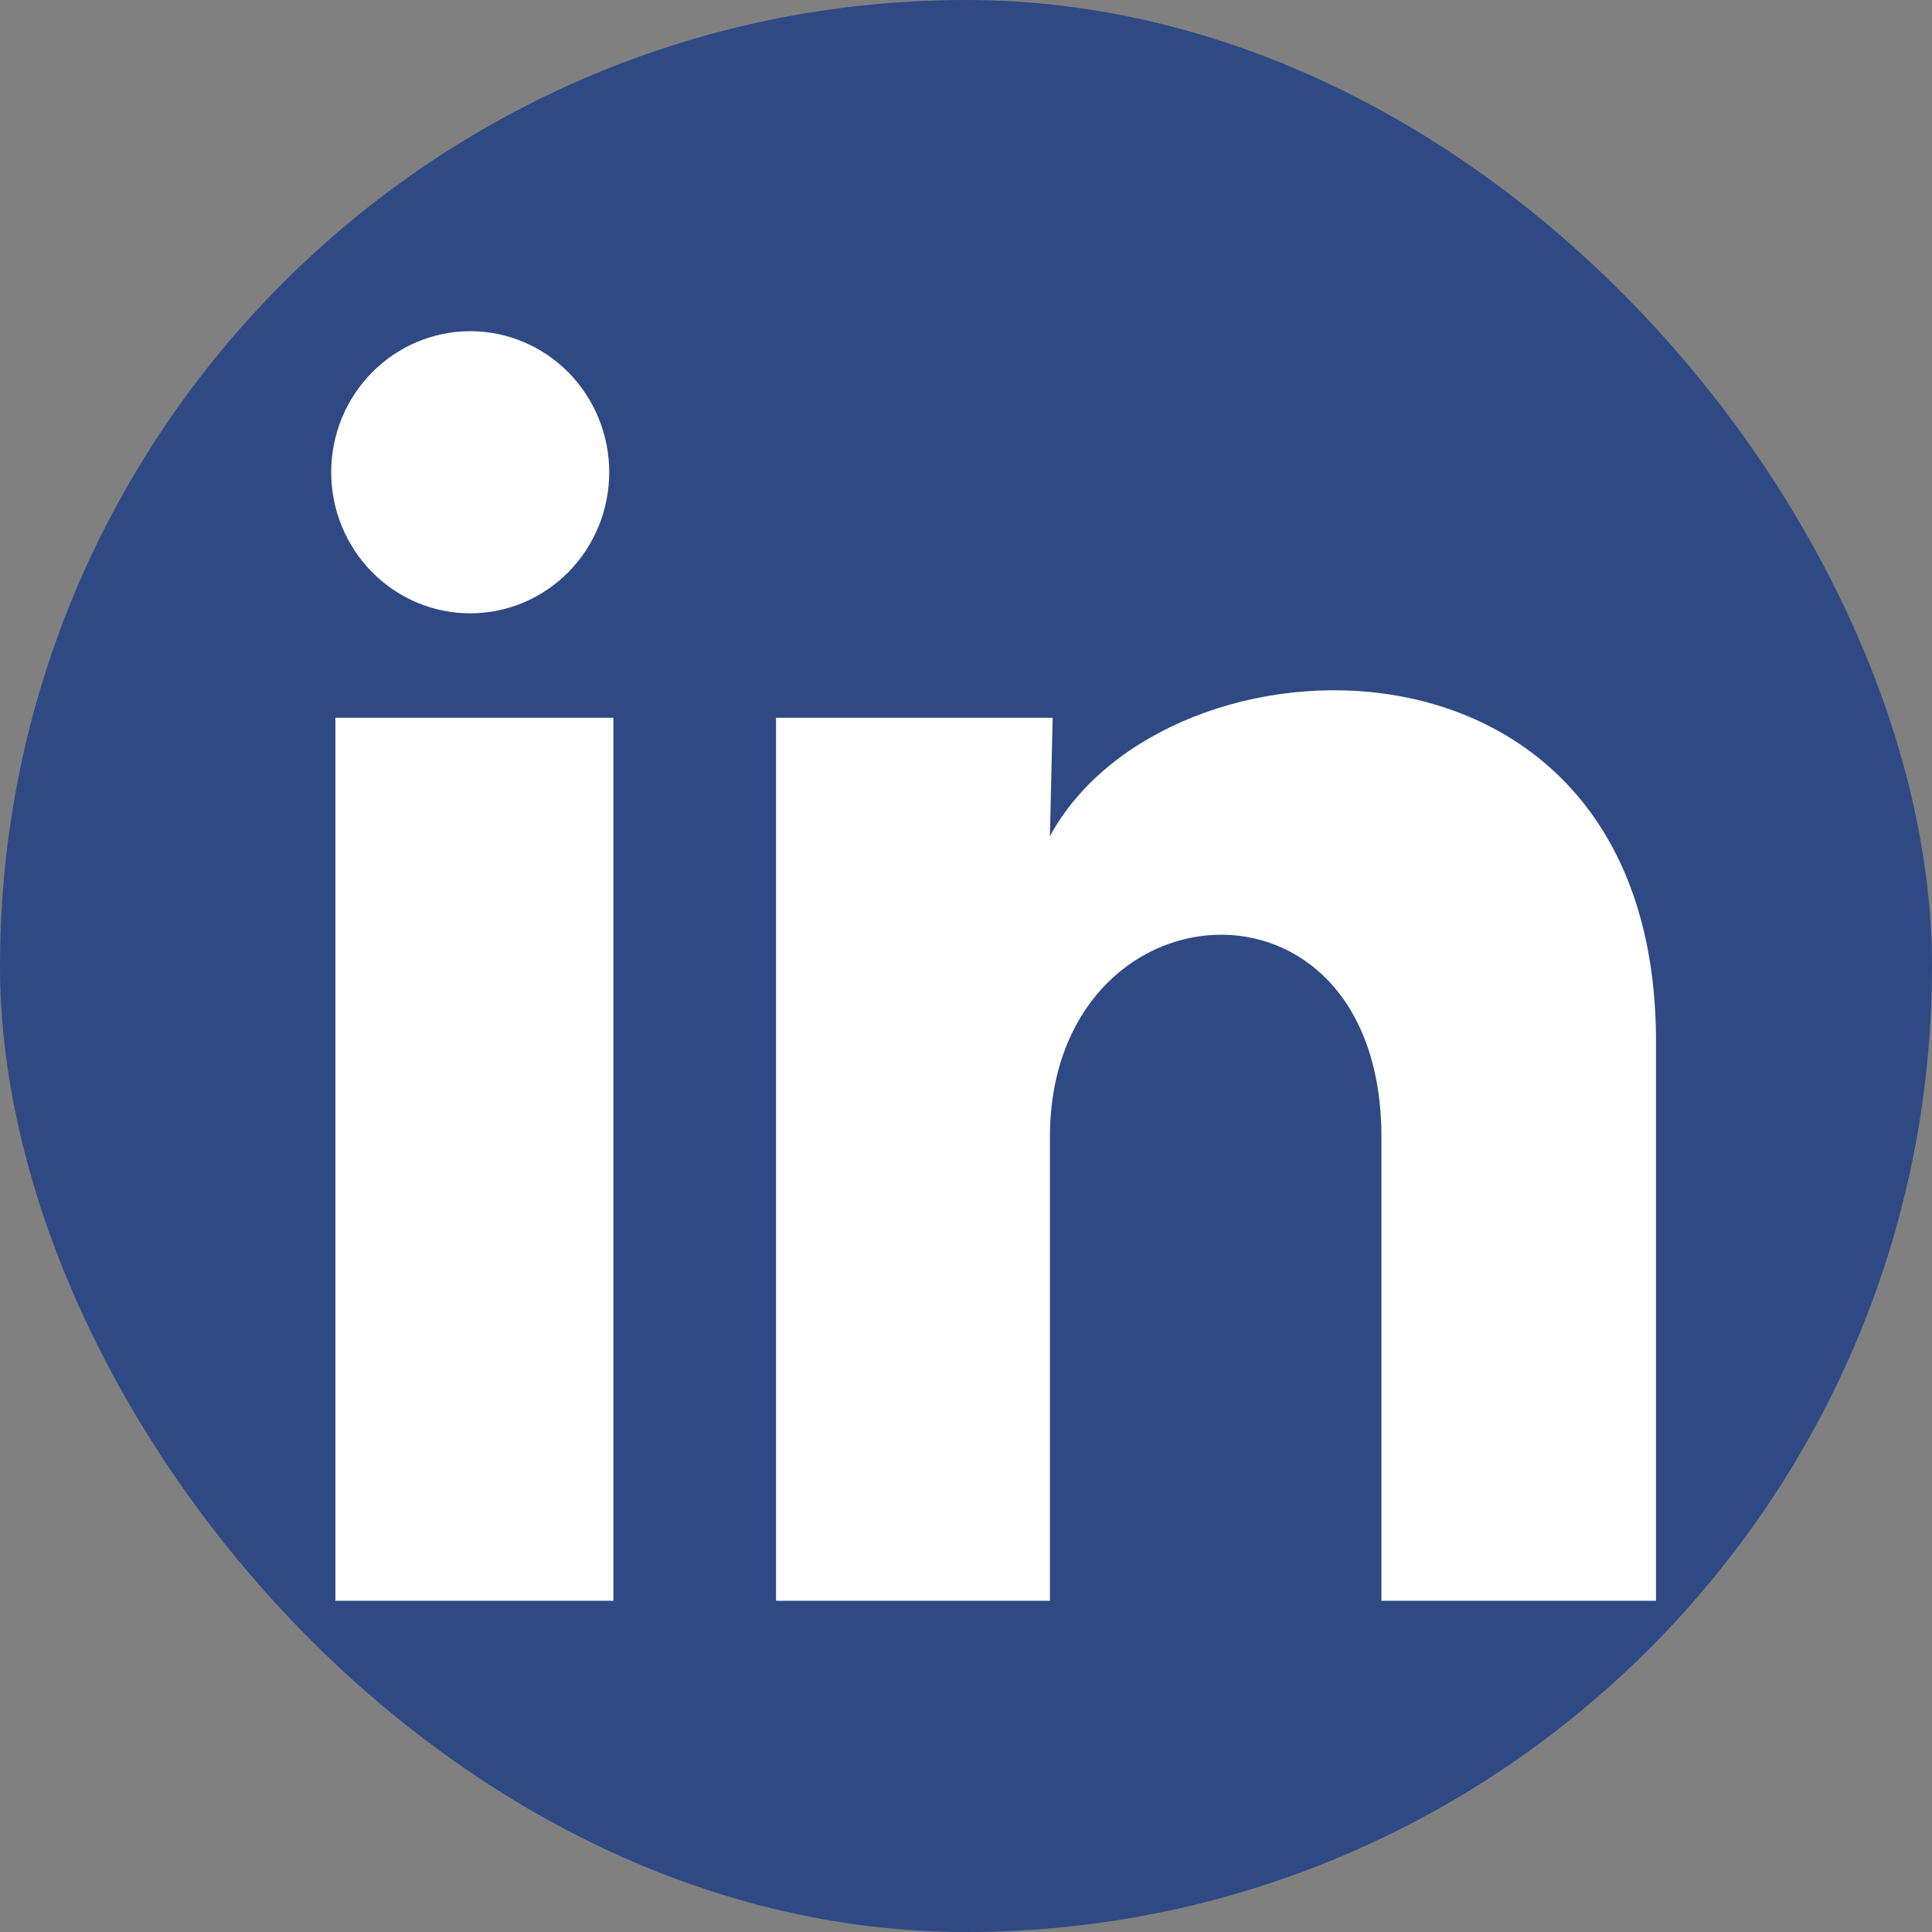
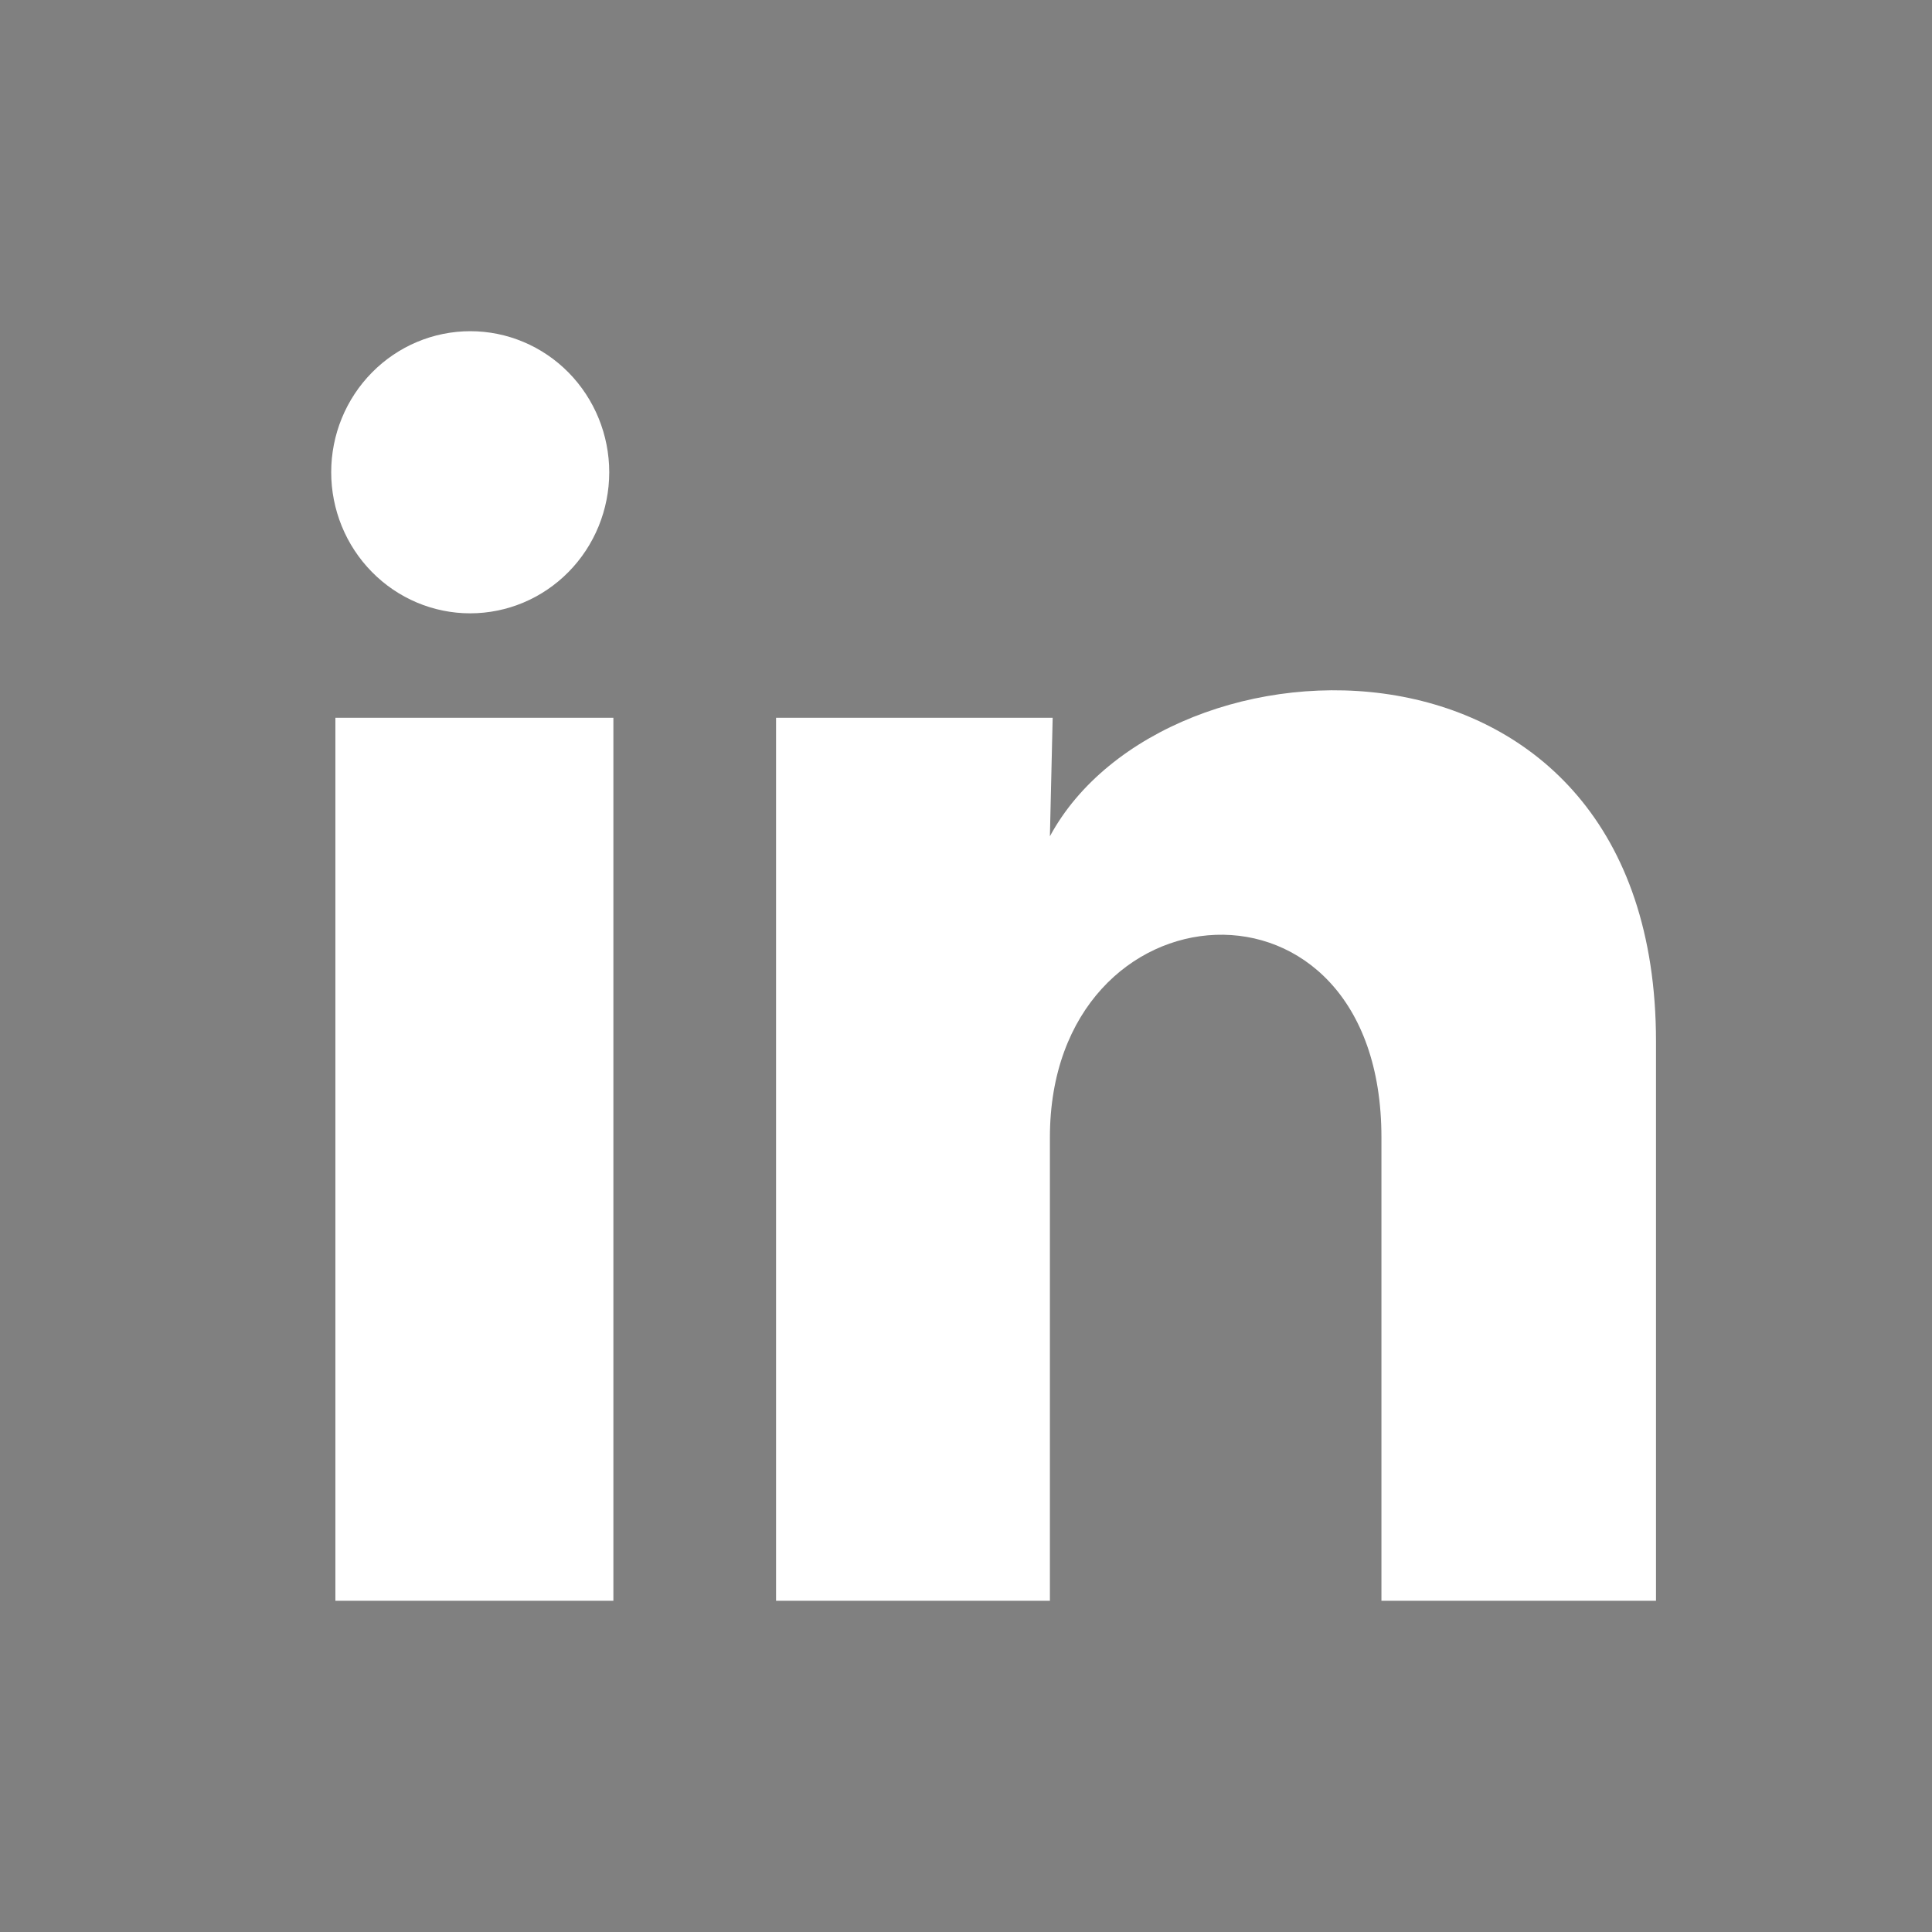
<svg xmlns="http://www.w3.org/2000/svg" width="35" height="35" viewBox="0 0 35 35" fill="none">
  <rect x="0" y="0" width="35" height="35" fill="#808080" stroke="none" />
-   <rect width="35" height="35" rx="17.5" fill="#2E4984" />
  <path d="M11.037 8.557C11.036 9.234 10.771 9.884 10.298 10.363C9.826 10.842 9.185 11.111 8.517 11.111C7.849 11.111 7.209 10.841 6.737 10.361C6.265 9.882 6 9.232 6 8.554C6 7.876 6.266 7.227 6.739 6.748C7.211 6.269 7.852 6 8.52 6C9.188 6 9.828 6.27 10.3 6.749C10.772 7.229 11.037 7.879 11.037 8.557ZM11.112 13.003H6.076V29H11.112V13.003ZM19.07 13.003H14.059V29H19.02V20.605C19.02 15.929 25.026 15.495 25.026 20.605V29H30V18.868C30 10.984 21.11 11.278 19.02 15.15L19.07 13.003Z" fill="white" />
</svg>